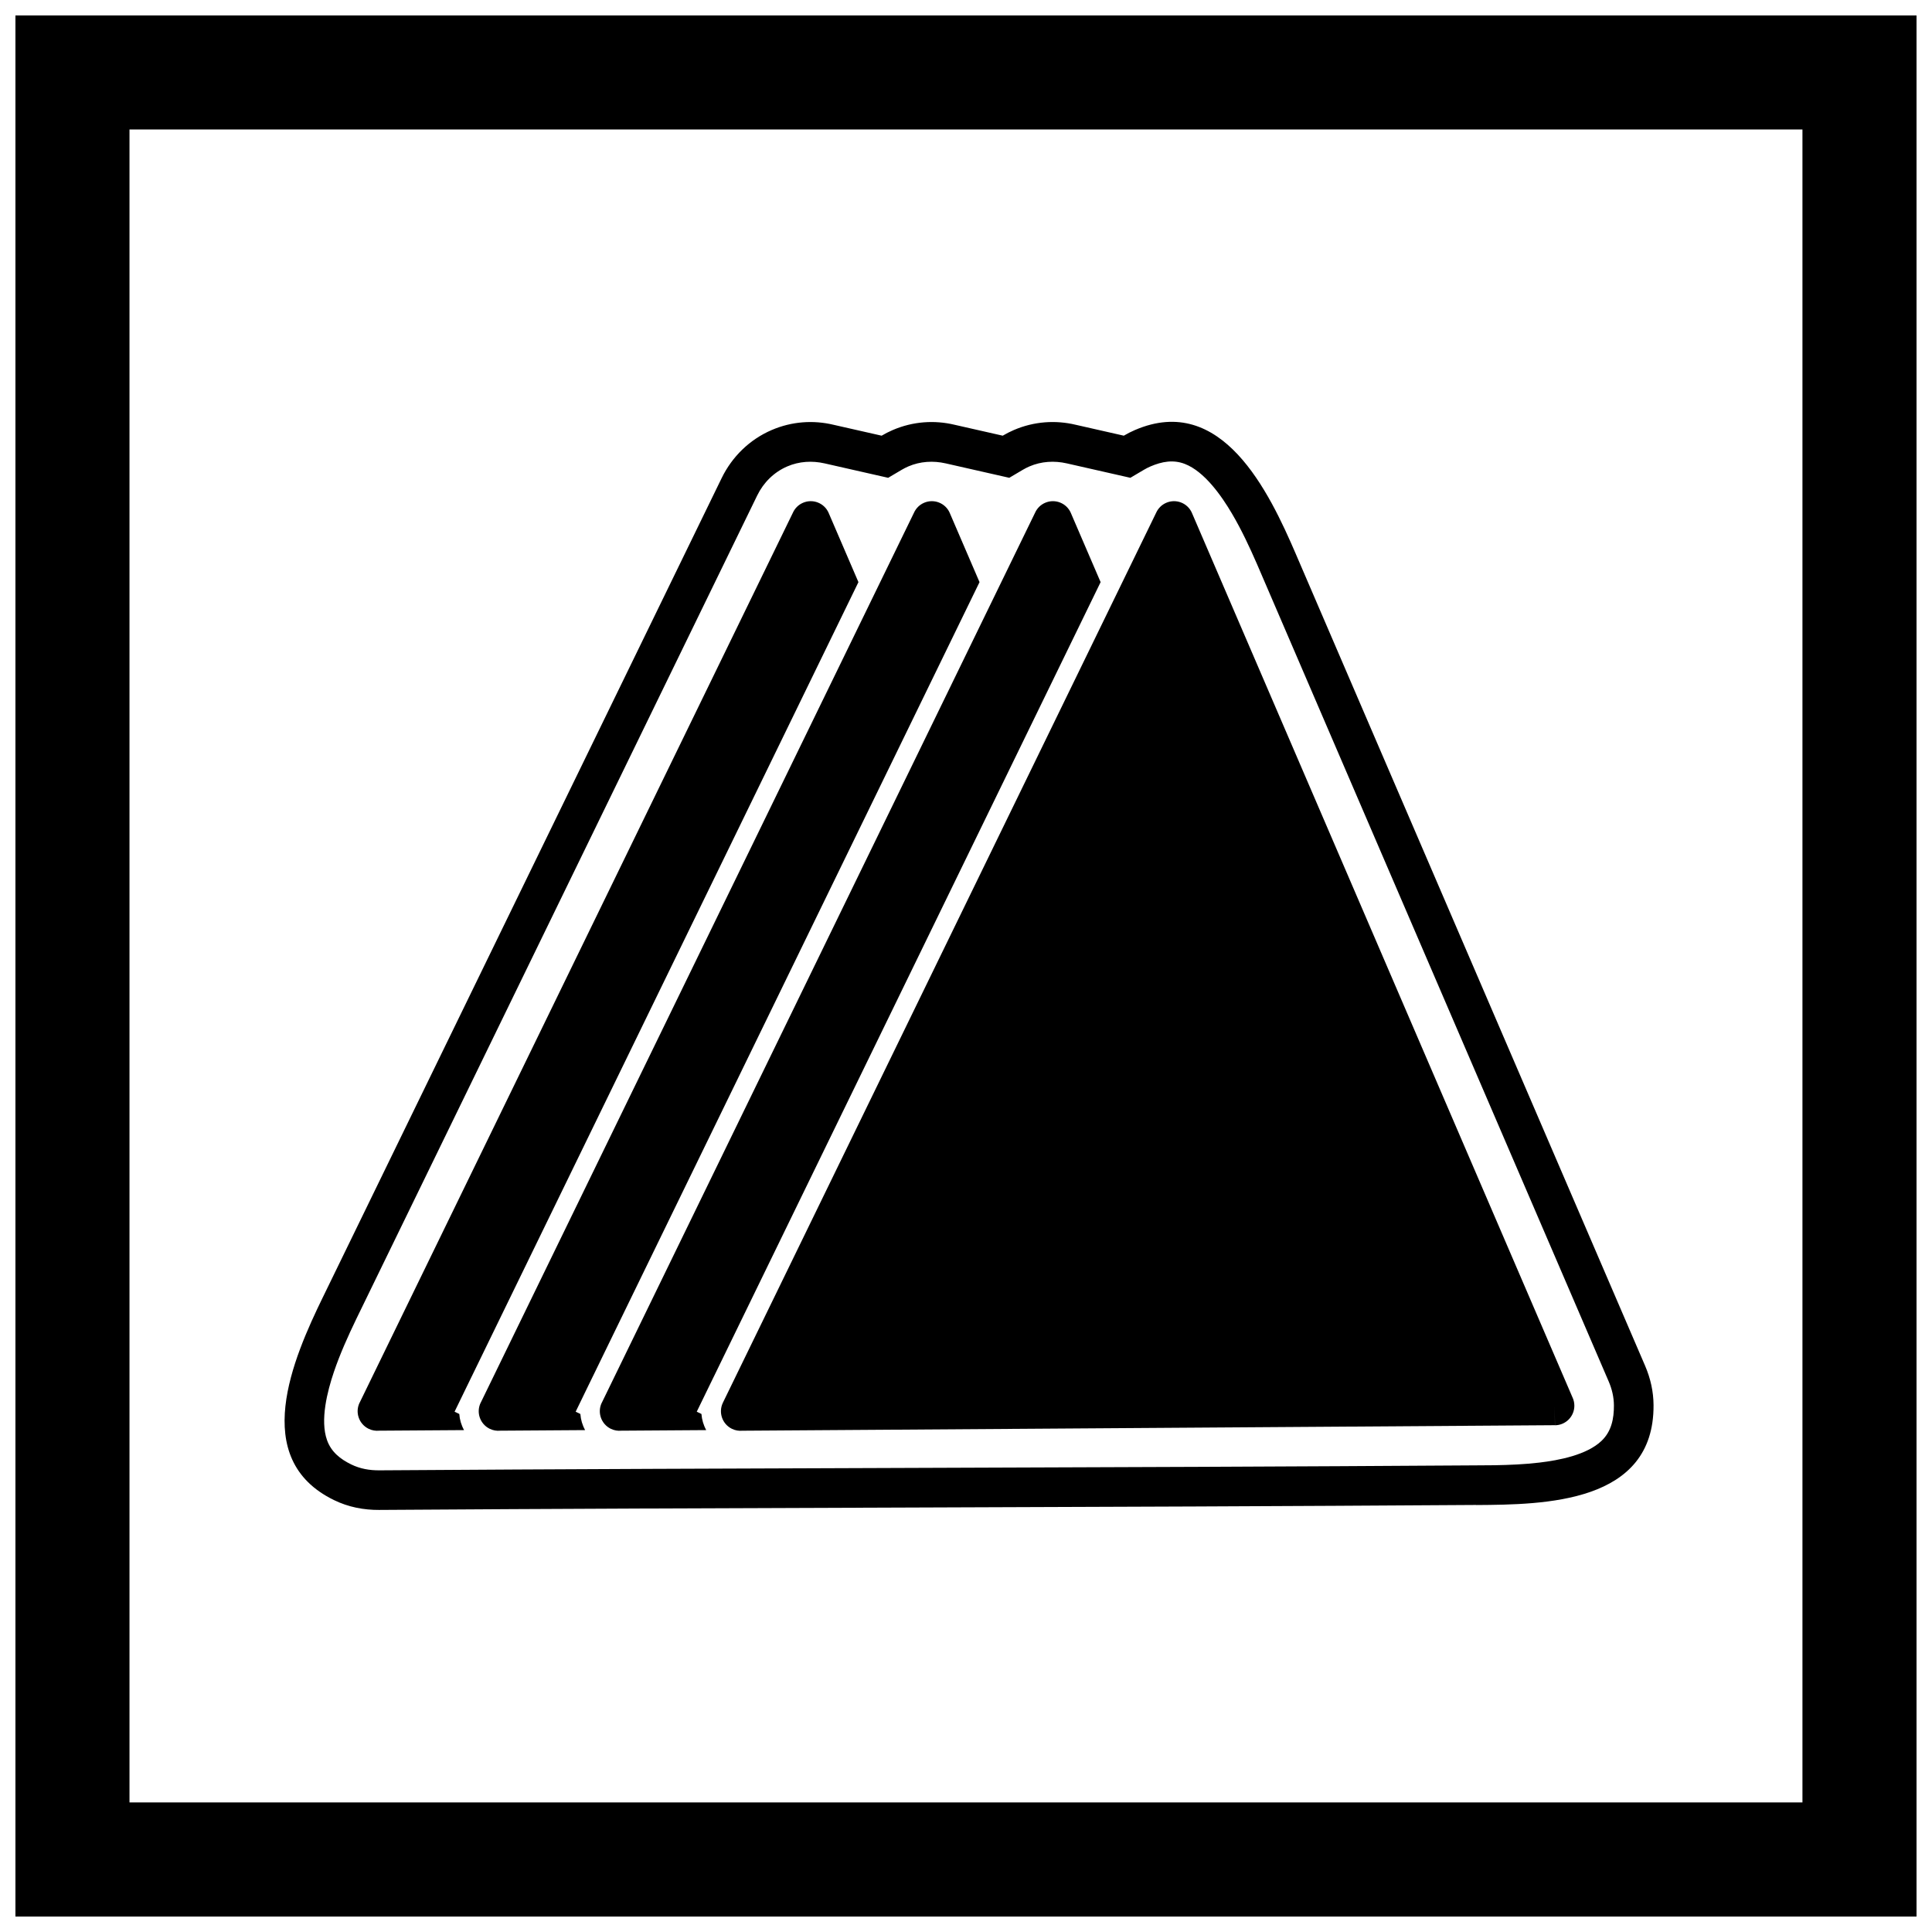
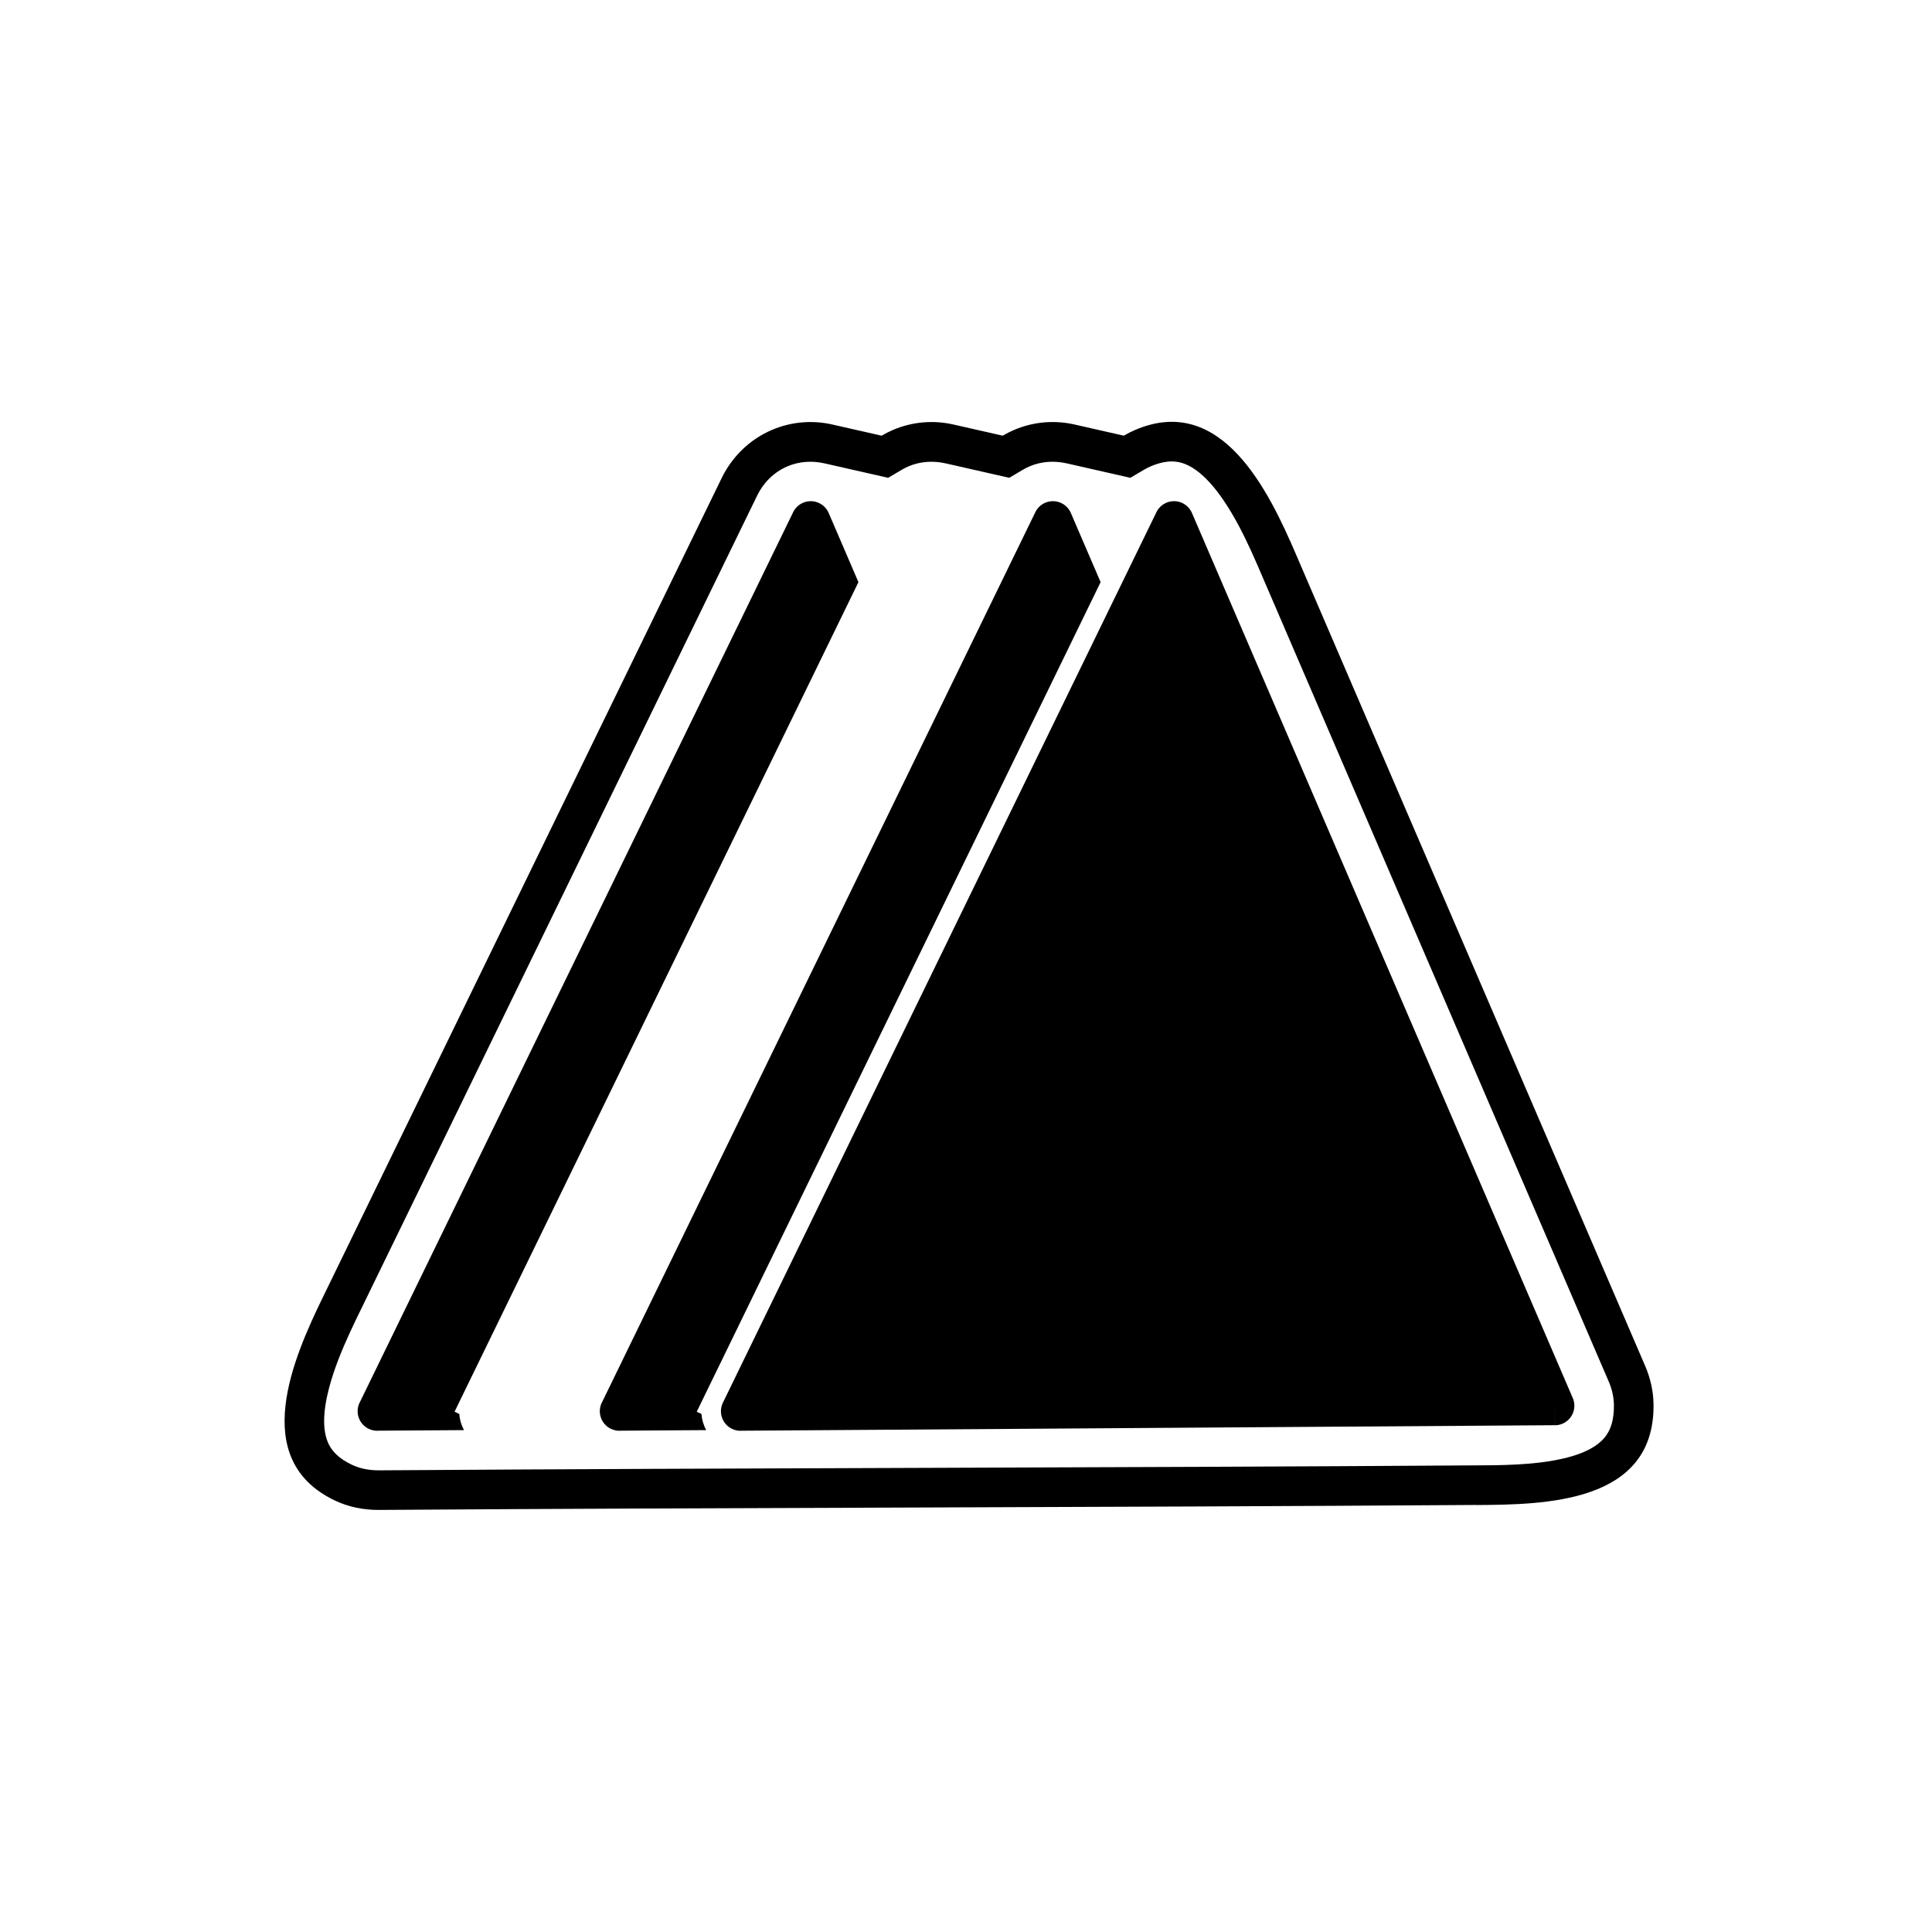
<svg xmlns="http://www.w3.org/2000/svg" width="800px" height="800px" version="1.1" viewBox="144 144 512 512">
  <defs>
    <clipPath id="a">
-       <path d="m148.09 148.09h503.81v503.81h-503.81z" />
+       <path d="m148.09 148.09v503.81h-503.81z" />
    </clipPath>
  </defs>
  <g clip-path="url(#a)">
    <path d="m148.09 148.09h503.81v503.81h-503.81zm30.227 30.227h443.35v443.35h-443.35z" fill-rule="evenodd" />
  </g>
  <path d="m244.6 544.15c-4.234 0.027-8.266-0.75-12.098-2.617-22.484-10.945-10.852-37.508-2.887-53.867h0.004l105.62-216.95c2.777-5.703 7.426-10.242 13.266-12.754 5.352-2.305 11.074-2.66 16.371-1.395l12.766 2.894c0.945-0.559 1.93-1.062 2.953-1.5 5.352-2.305 11.074-2.66 16.371-1.395l12.766 2.894c0.945-0.559 1.93-1.062 2.953-1.5 5.352-2.305 11.074-2.66 16.371-1.395l12.766 2.894c0.945-0.559 1.93-1.062 2.953-1.5 22.996-9.895 35.504 16.289 42.688 32.98h-0.004l92.52 215.03c1.418 3.301 2.203 6.785 2.227 10.387 0.176 26.082-28.941 26.371-46.988 26.492v-0.02c-100.43 0.68-197.18 0.684-290.62 1.316zm295.46-11.848c3.969-0.07 7.938-0.234 11.875-0.699 5.184-0.609 12.555-2.016 16.48-5.754 2.641-2.512 3.312-5.887 3.289-9.422-0.016-2.191-0.512-4.301-1.375-6.309l-93.164-216.52c-2.008-4.606-4.144-9.188-6.699-13.516-2.738-4.641-7.231-11.102-12.469-13.137-3.09-1.199-6.109-0.621-9.086 0.656-0.605 0.262-1.191 0.559-1.758 0.895l-3.594 2.125-16.836-3.82c-3.32-0.754-6.758-0.551-9.902 0.801-0.605 0.262-1.191 0.559-1.758 0.895l-3.594 2.125-16.84-3.82c-3.32-0.754-6.758-0.551-9.902 0.801-0.605 0.262-1.191 0.559-1.758 0.895l-3.594 2.125-16.836-3.82c-3.32-0.754-6.758-0.551-9.898 0.801-3.527 1.516-6.301 4.266-7.977 7.707l-106.24 218.22c-2.207 4.582-4.312 9.246-5.945 14.062-1.73 5.113-3.699 12.762-1.812 18.062 1.109 3.117 3.512 5.023 6.418 6.438 2.359 1.148 4.82 1.574 7.434 1.559 96.871-0.656 193.75-0.66 290.62-1.316l4.918-0.035z" fill-rule="evenodd" />
  <path d="m340.23 518-4.656-2.269 114.81-235.83c0.512-1.152 1.441-2.125 2.691-2.66 2.629-1.133 5.68 0.082 6.809 2.711l-4.762 2.047 4.758-2.047 100.82 234.31c0.328 0.676 0.516 1.43 0.52 2.231 0.02 2.863-2.285 5.199-5.148 5.219l-0.035-5.184 0.02 5.164-215.32 1.461c-0.918 0.09-1.875-0.066-2.766-0.5-2.574-1.254-3.644-4.356-2.391-6.93l4.66 2.269z" />
  <path d="m308.14 518-4.656-2.269 114.81-235.83c0.512-1.152 1.441-2.125 2.691-2.66 2.629-1.133 5.68 0.082 6.809 2.711l-4.762 2.047 4.758-2.047 7.883 18.32-102.49 210.52h-0.004l-2.269 4.66c-0.043 0.086-0.082 0.172-0.121 0.254l-2.144 4.406 1.246 0.605c0.109 1.504 0.543 2.965 1.266 4.277l-22.52 0.152c-0.918 0.09-1.875-0.066-2.766-0.5-2.574-1.254-3.644-4.356-2.391-6.93l4.66 2.269z" />
-   <path d="m276.05 518-4.656-2.269 114.81-235.83c0.512-1.152 1.441-2.125 2.691-2.66 2.629-1.133 5.68 0.082 6.809 2.711l-4.762 2.047 4.758-2.047 7.883 18.32-102.49 210.52h-0.004l-2.269 4.66c-0.043 0.086-0.082 0.172-0.121 0.254l-2.144 4.406 1.246 0.605c0.109 1.504 0.543 2.965 1.266 4.277l-22.52 0.152c-0.918 0.09-1.875-0.066-2.766-0.5-2.574-1.254-3.644-4.356-2.391-6.93l4.66 2.269z" />
  <path d="m243.96 518-4.656-2.269 114.81-235.83c0.512-1.152 1.441-2.125 2.691-2.66 2.629-1.133 5.68 0.082 6.809 2.711l-4.762 2.047 4.758-2.047 7.883 18.32-102.49 210.52h-0.004l-2.269 4.66c-0.043 0.086-0.082 0.172-0.121 0.254l-2.144 4.406 1.246 0.605c0.109 1.504 0.543 2.965 1.266 4.277l-22.52 0.152c-0.918 0.09-1.875-0.066-2.766-0.5-2.574-1.254-3.644-4.356-2.391-6.93l4.66 2.269z" />
</svg>